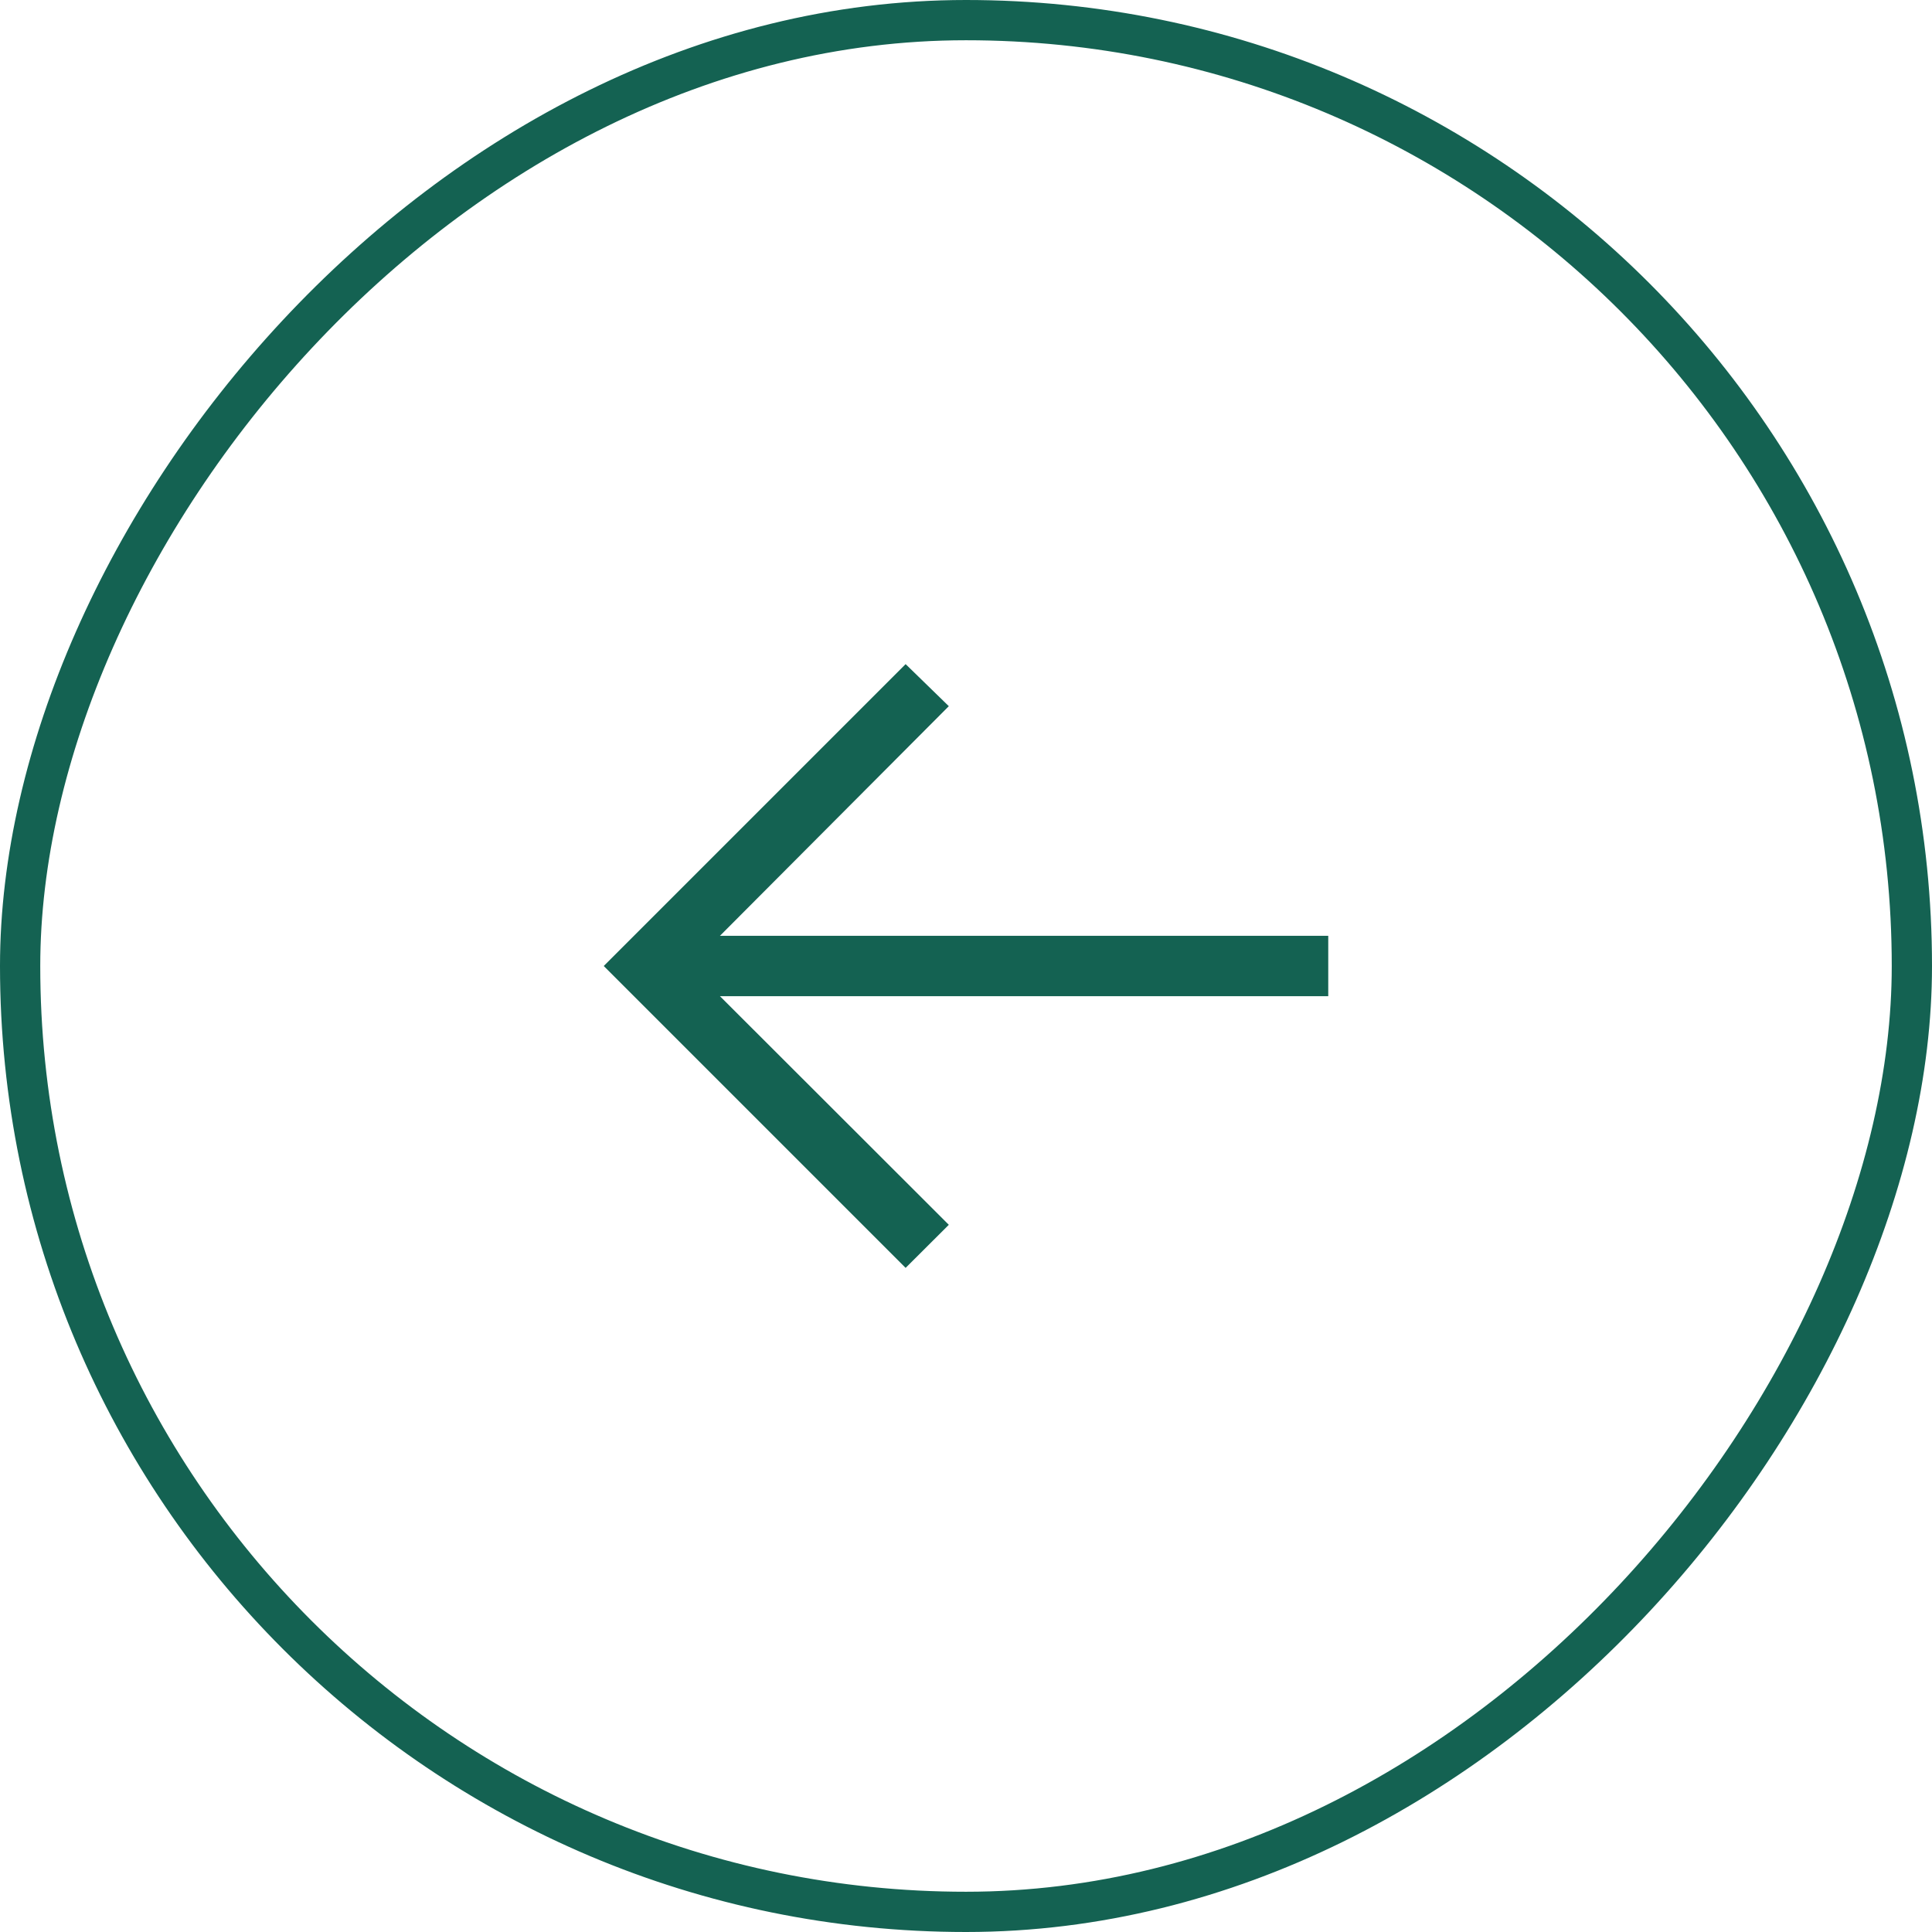
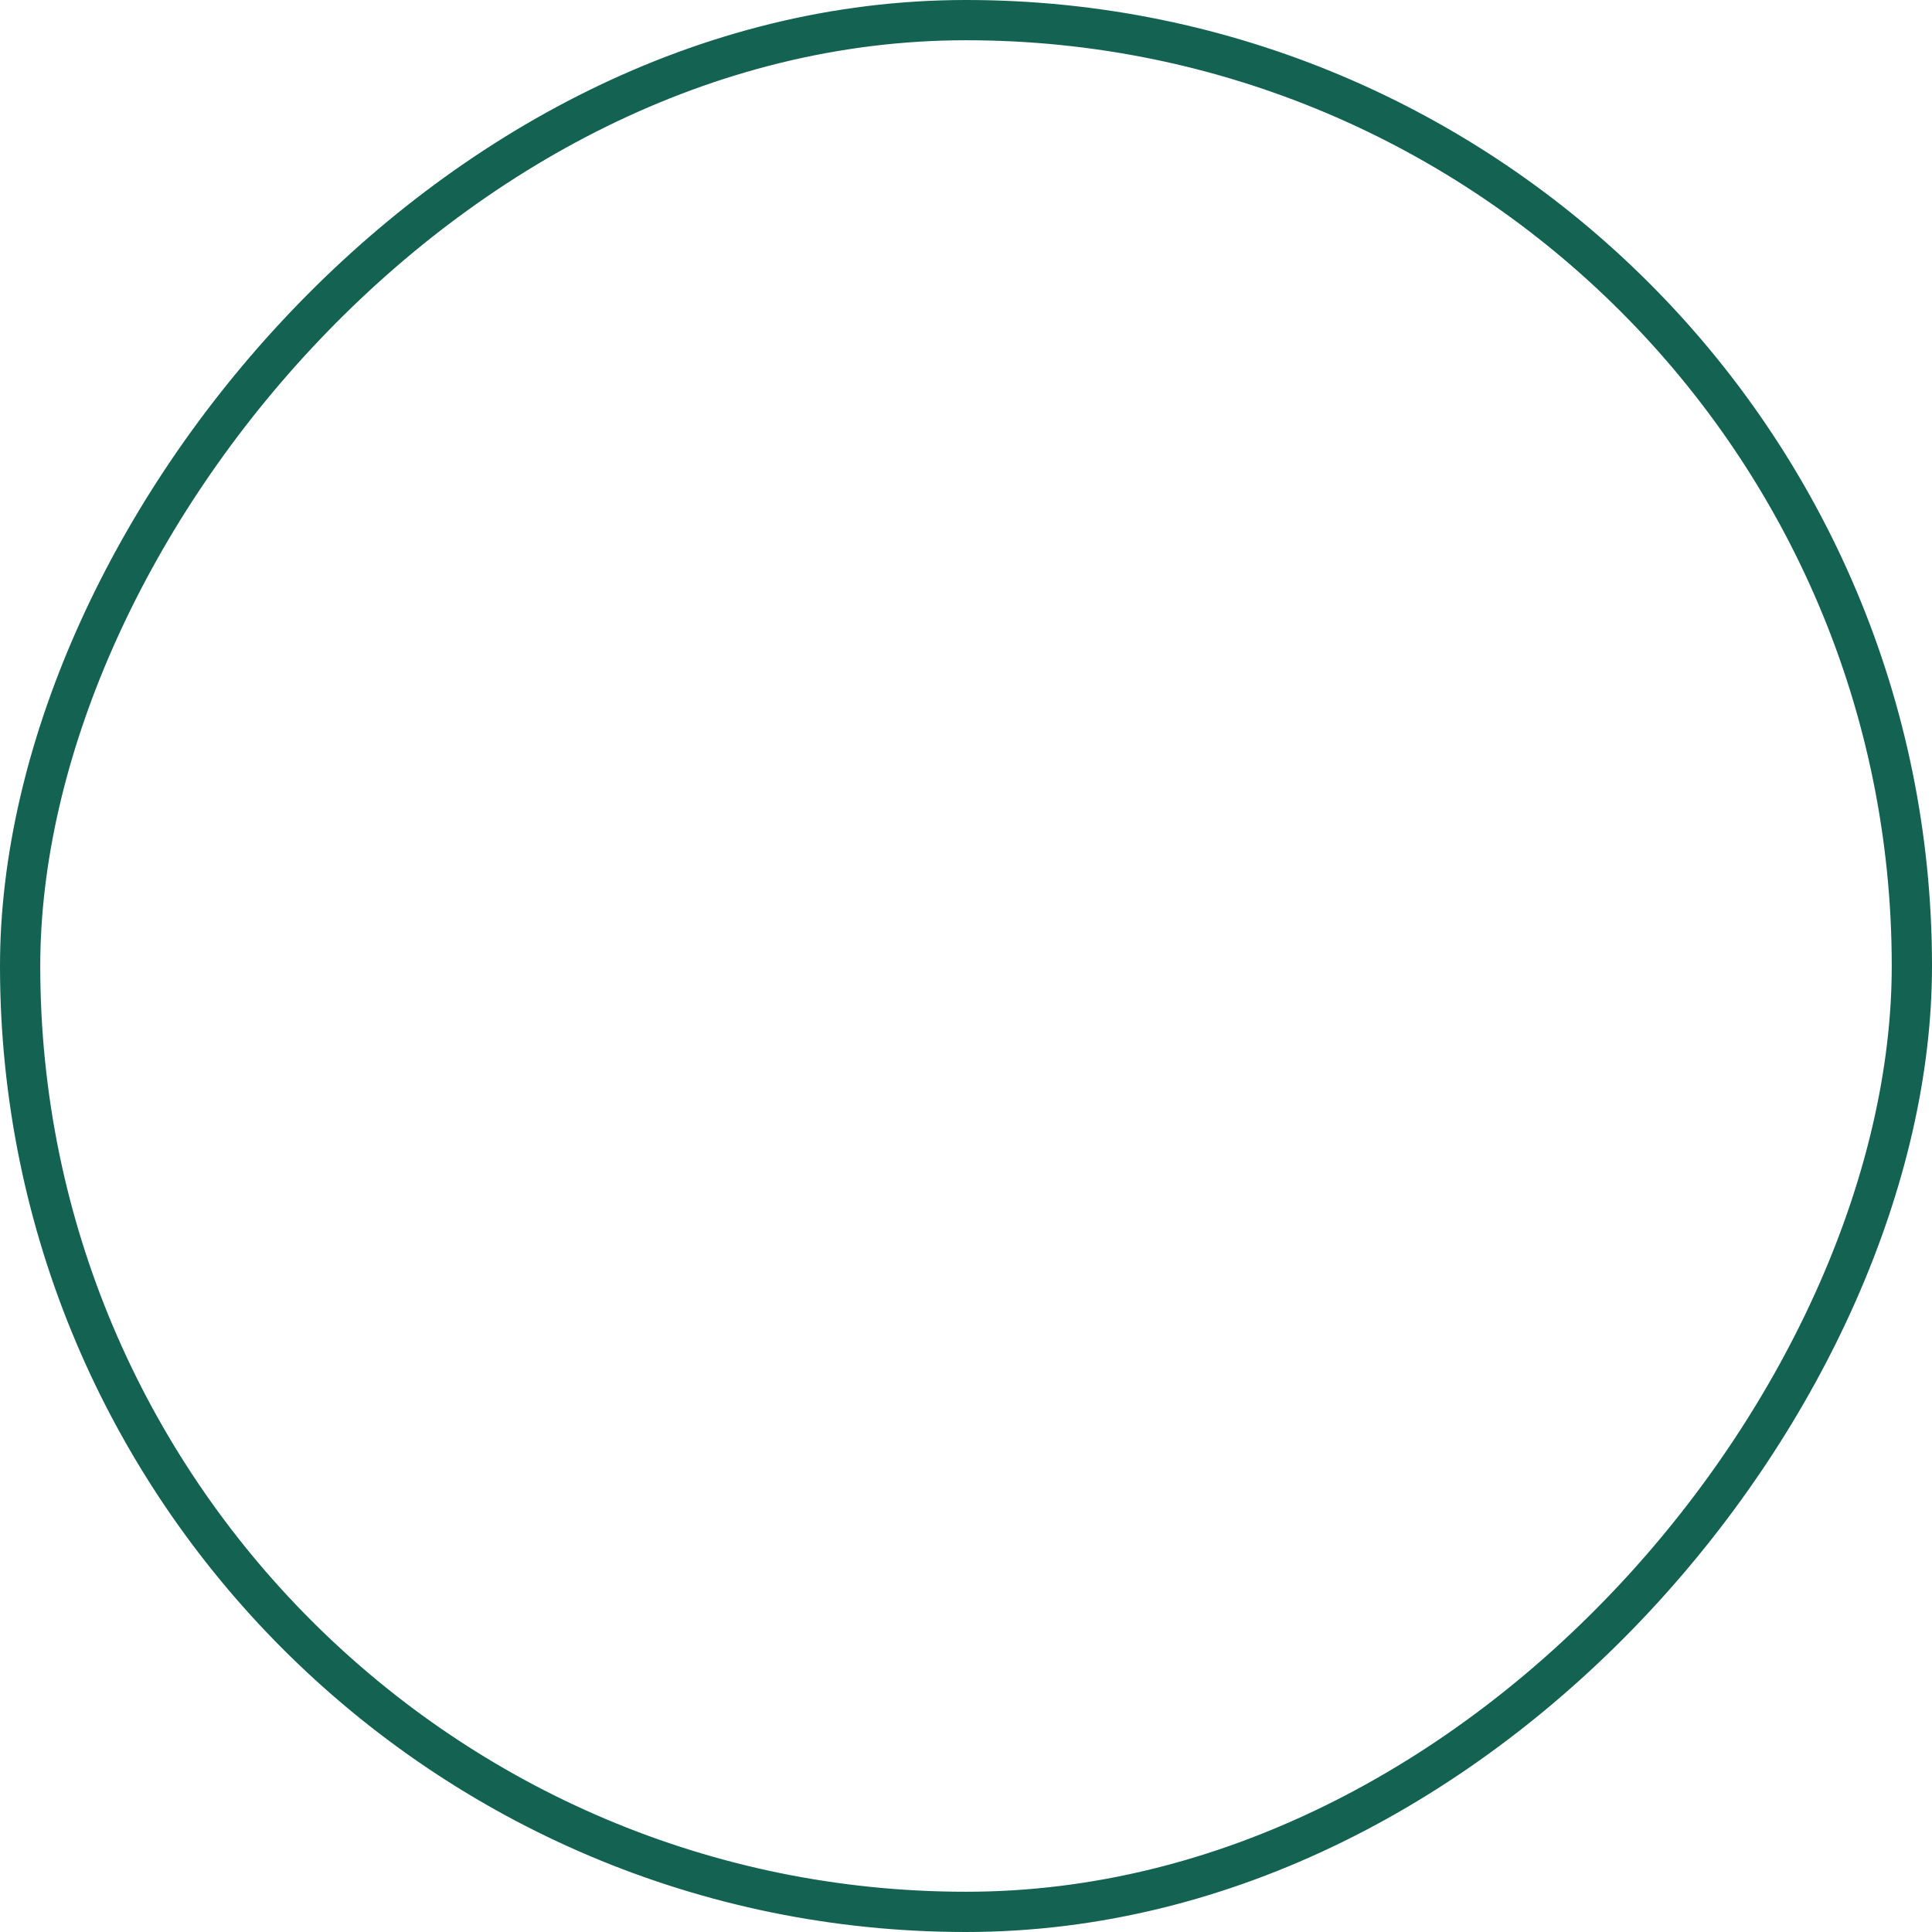
<svg xmlns="http://www.w3.org/2000/svg" width="48" height="48" viewBox="0 0 48 48" fill="none">
  <rect x="-0.5" y="0.5" width="47" height="47" rx="23.5" transform="matrix(-1 0 0 1 47 0)" stroke="#146252" />
-   <path d="M22.5 16.5L23.573 17.545L17.887 23.25H33V24.75H17.887L23.573 30.43L22.5 31.5L15 24L22.5 16.5Z" fill="#146252" />
</svg>